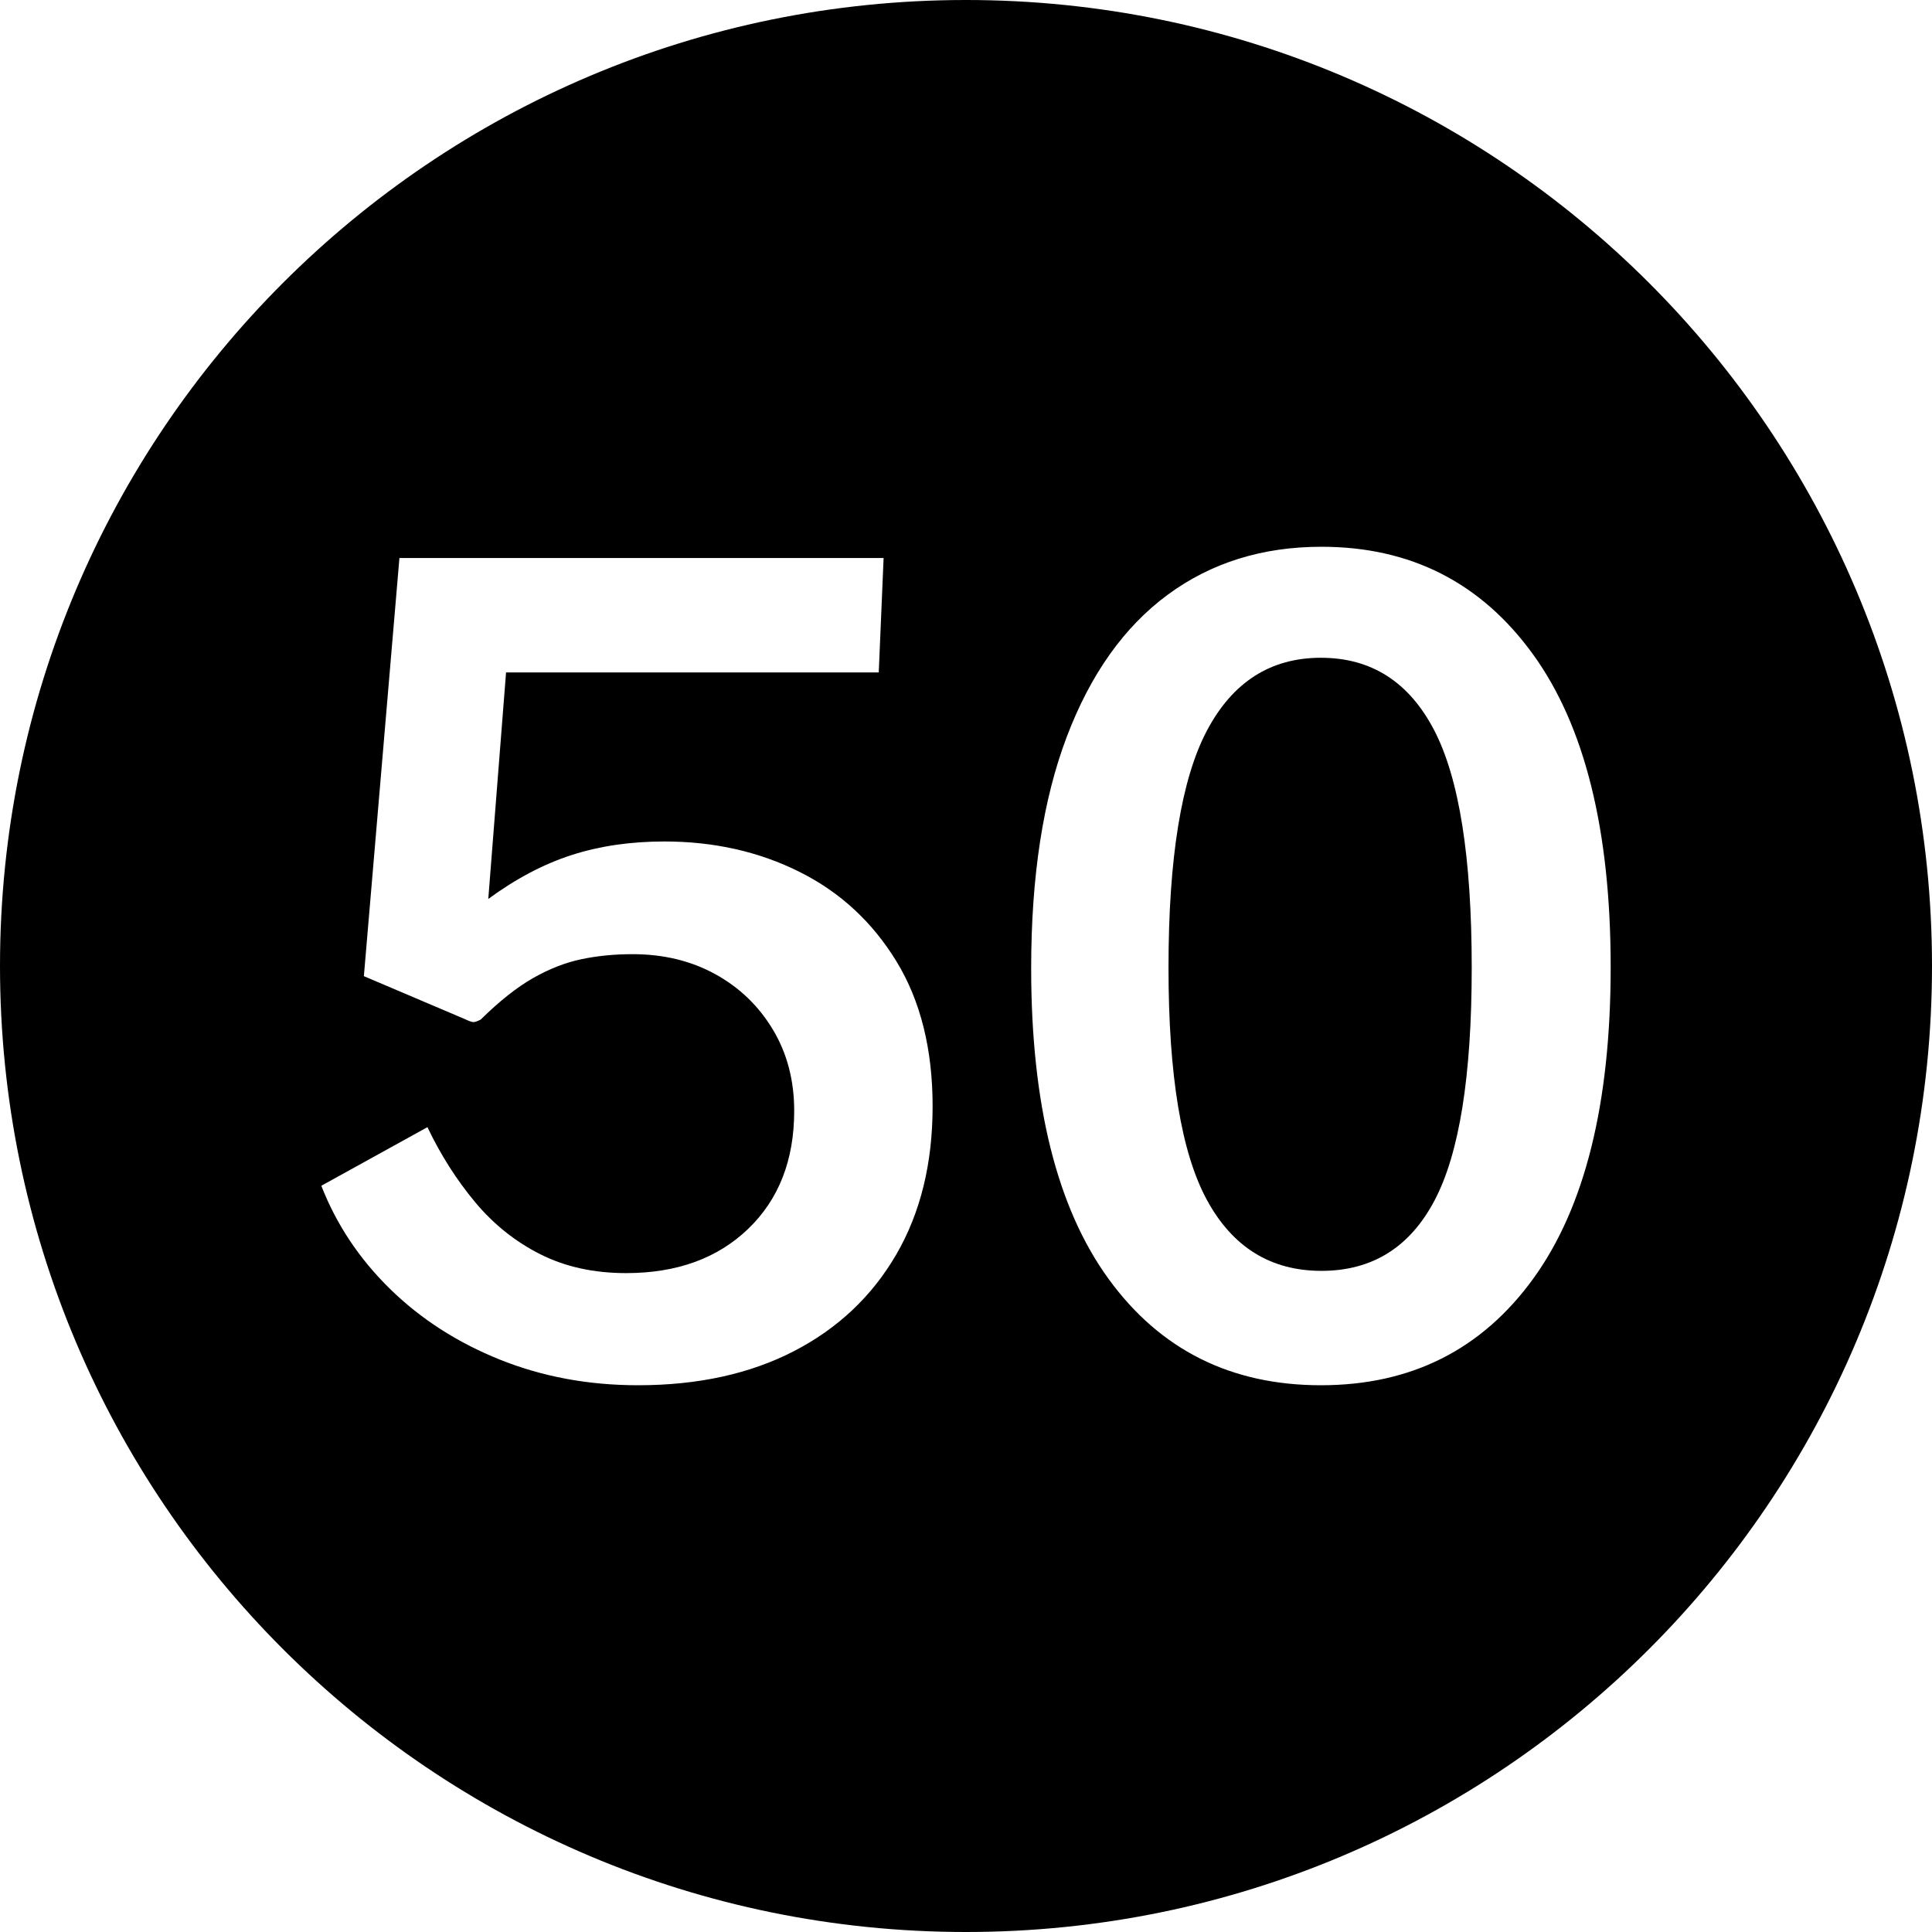
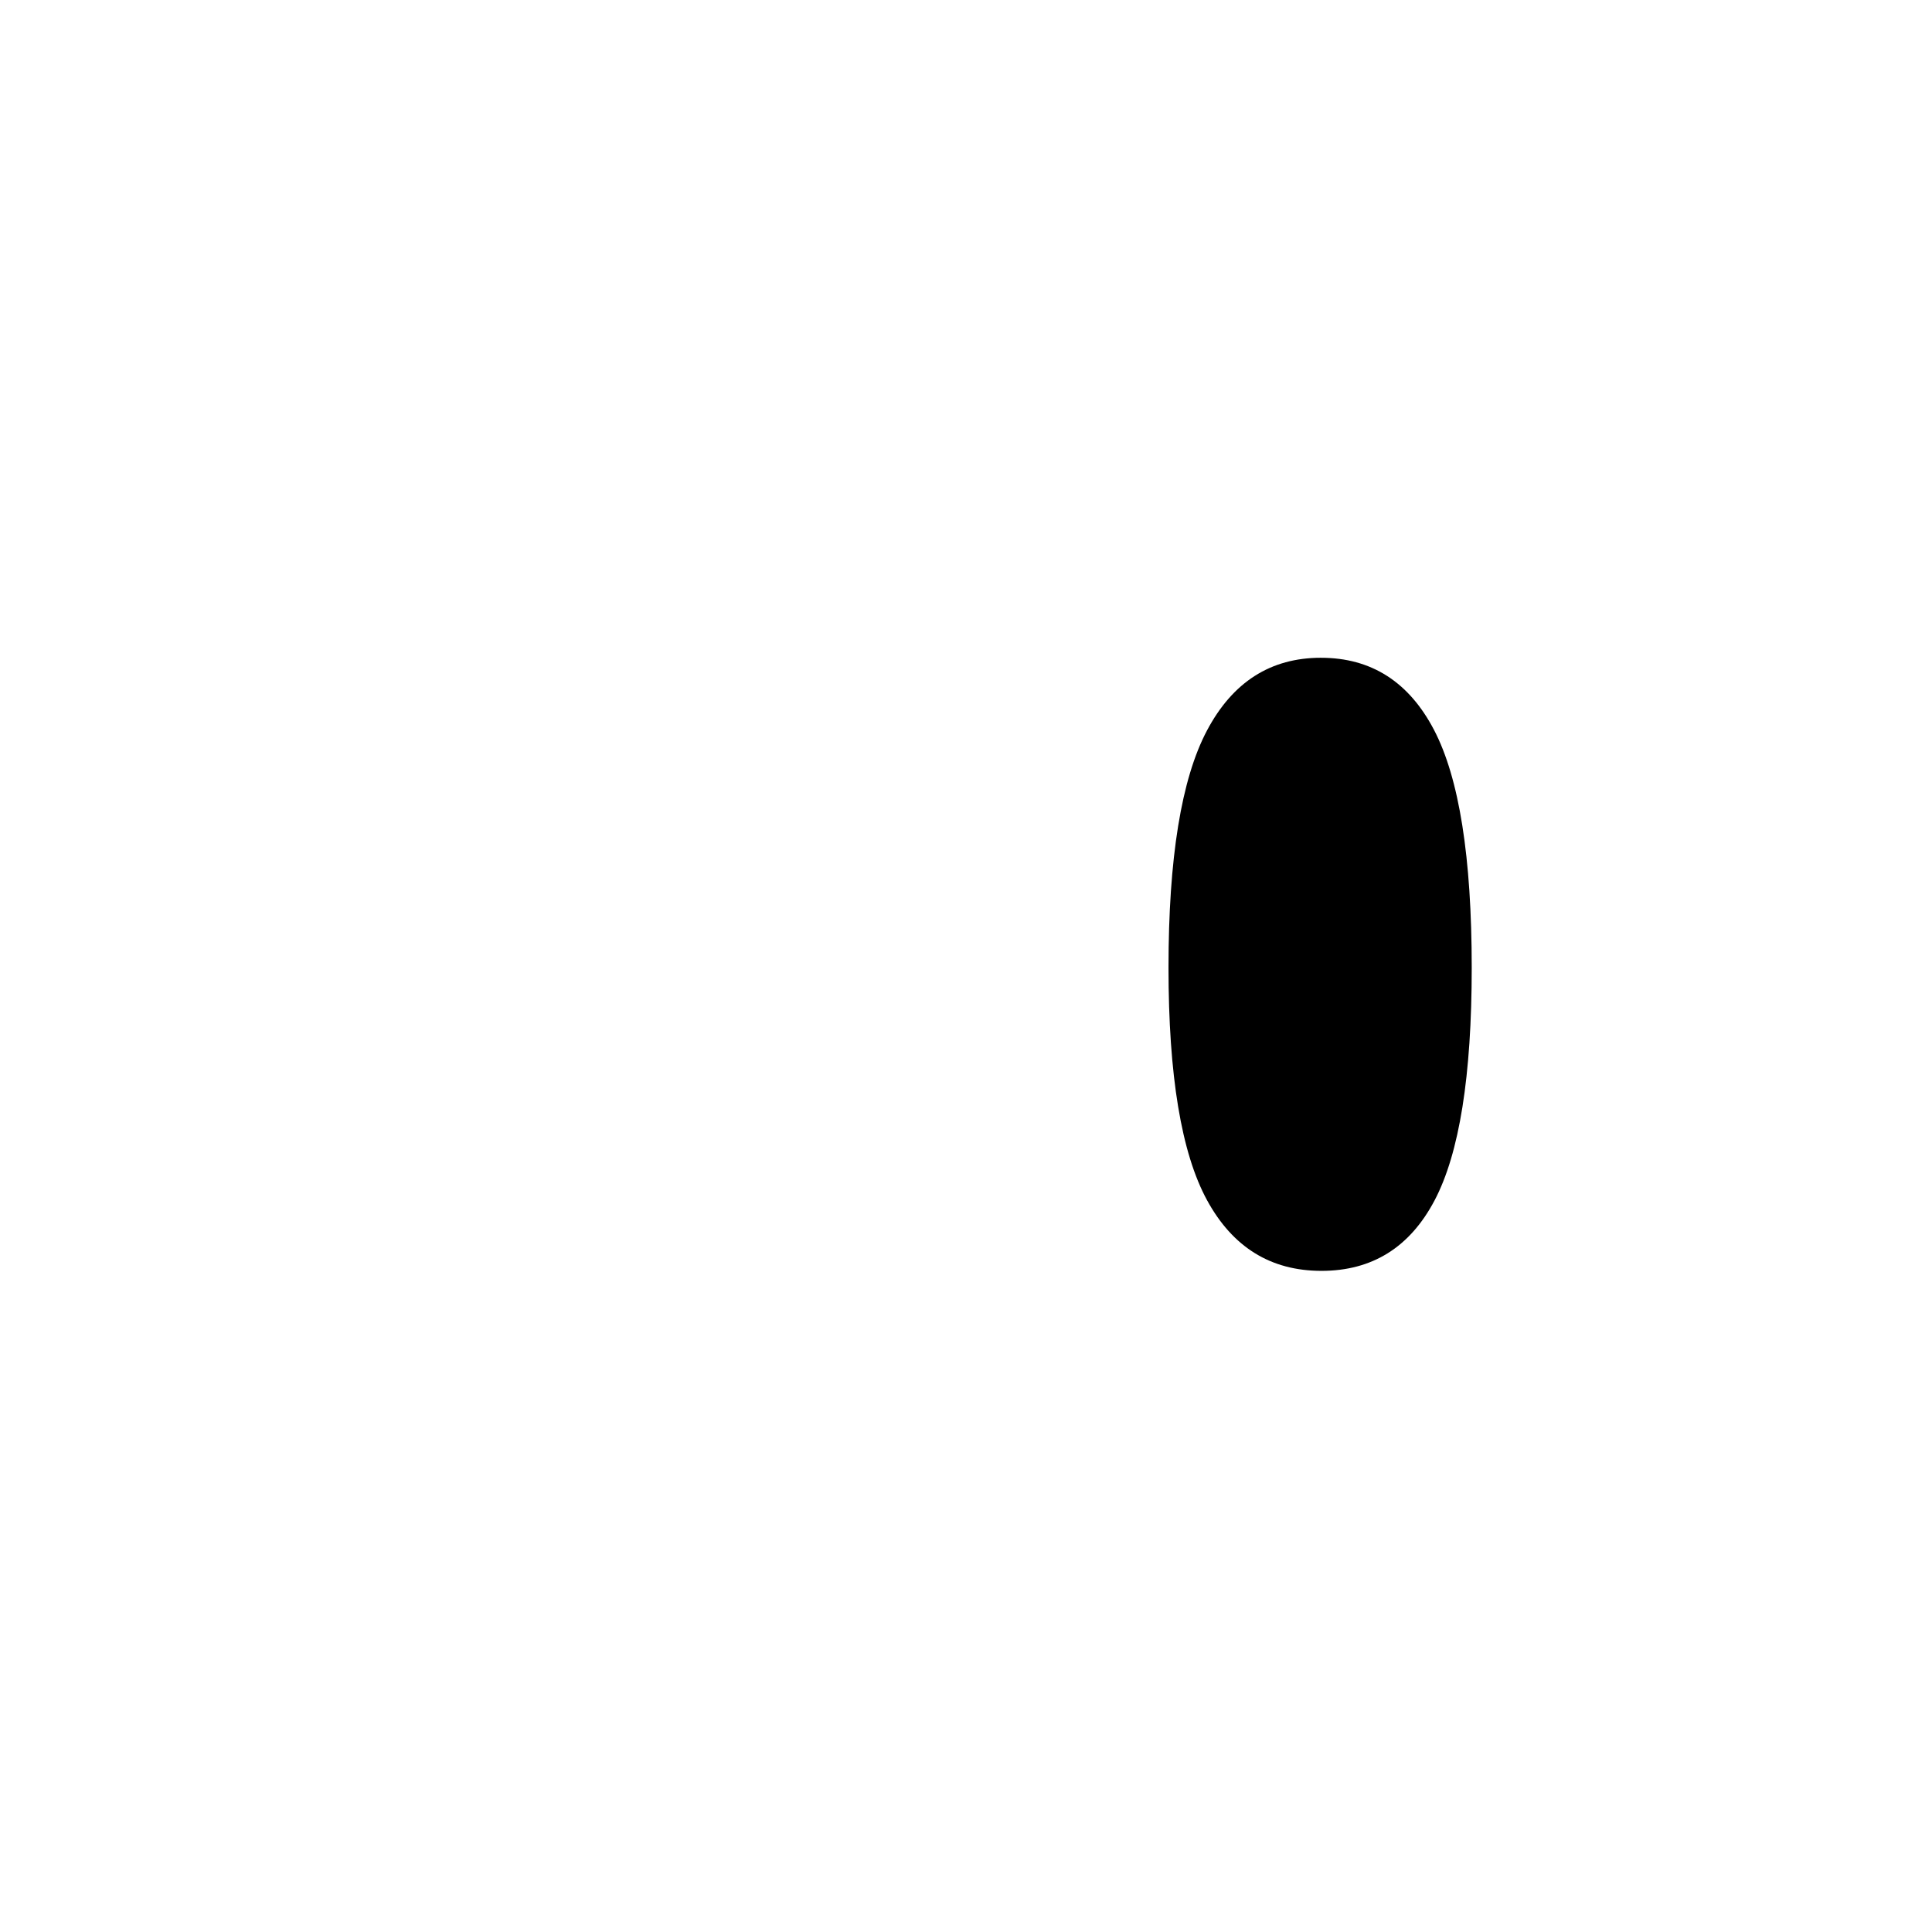
<svg xmlns="http://www.w3.org/2000/svg" data-name="Layer 1" height="600.0" preserveAspectRatio="xMidYMid meet" version="1.0" viewBox="0.0 0.0 600.0 600.0" width="600.0" zoomAndPan="magnify">
  <g id="change1_1">
-     <path d="M300,0C134.314,0,0,134.314,0,300s134.314,300,300,300,300-134.314,300-300S465.686,0,300,0Zm-21.66,389.6c-7.525,12.95-18.121,22.955-31.779,30.013-13.66,7.057-29.801,10.587-48.421,10.587-15.388,0-29.688-2.655-42.902-7.962-13.214-5.308-24.587-12.627-34.121-21.963-9.534-9.332-16.642-20.007-21.325-32.025l32.949-18.2c4.125,8.635,9.059,16.393,14.803,23.275,5.742,6.885,12.487,12.28,20.238,16.188,7.75,3.91,16.643,5.862,26.679,5.862,15.722,0,28.351-4.577,37.884-13.737,9.534-9.158,14.301-21.377,14.301-36.663,0-9.45-2.203-17.85-6.606-25.2-4.406-7.35-10.37-13.095-17.897-17.237-7.525-4.14-16.085-6.212-25.674-6.212-5.688,0-11.014,.525-15.973,1.575-4.963,1.05-9.953,3.005-14.971,5.863-5.018,2.86-10.428,7.147-16.224,12.862-1.116,.585-1.924,.848-2.425,.788-.502-.058-1.367-.377-2.594-.962l-31.277-13.3,11.039-129.85h150.367l-1.506,35.525h-115.744l-5.52,70.35c8.586-6.3,17.229-10.85,25.926-13.65,8.697-2.8,18.286-4.2,28.769-4.2,15.388,0,29.38,3.15,41.982,9.45,12.599,6.3,22.635,15.575,30.106,27.825,7.47,12.25,11.207,27.243,11.207,44.975s-3.764,33.075-11.291,46.025Zm197.867,7.438c-16.002,22.11-37.996,33.163-65.983,33.163s-49.984-11.025-65.983-33.075c-16.002-22.05-24.002-54.19-24.002-96.425,0-28.465,3.68-52.413,11.039-71.837,7.359-19.425,17.784-34.125,31.277-44.1,13.49-9.975,29.438-14.962,47.836-14.962,27.653,0,49.535,11.112,65.65,33.337,16.111,22.225,24.168,54.63,24.168,97.212,0,42.35-8.002,74.58-24.002,96.688Z" />
-   </g>
+     </g>
  <g id="change1_2">
    <path d="M410.224,204.275c-15.612,0-27.404,7.525-35.376,22.575-7.973,15.05-11.959,39.61-11.959,73.675,0,33.485,3.986,57.548,11.959,72.188,7.972,14.643,19.82,21.963,35.543,21.963s27.432-7.29,35.125-21.875c7.693-14.583,11.541-38.675,11.541-72.275,0-34.3-3.904-58.915-11.709-73.85-7.806-14.933-19.514-22.4-35.124-22.4Z" />
  </g>
</svg>